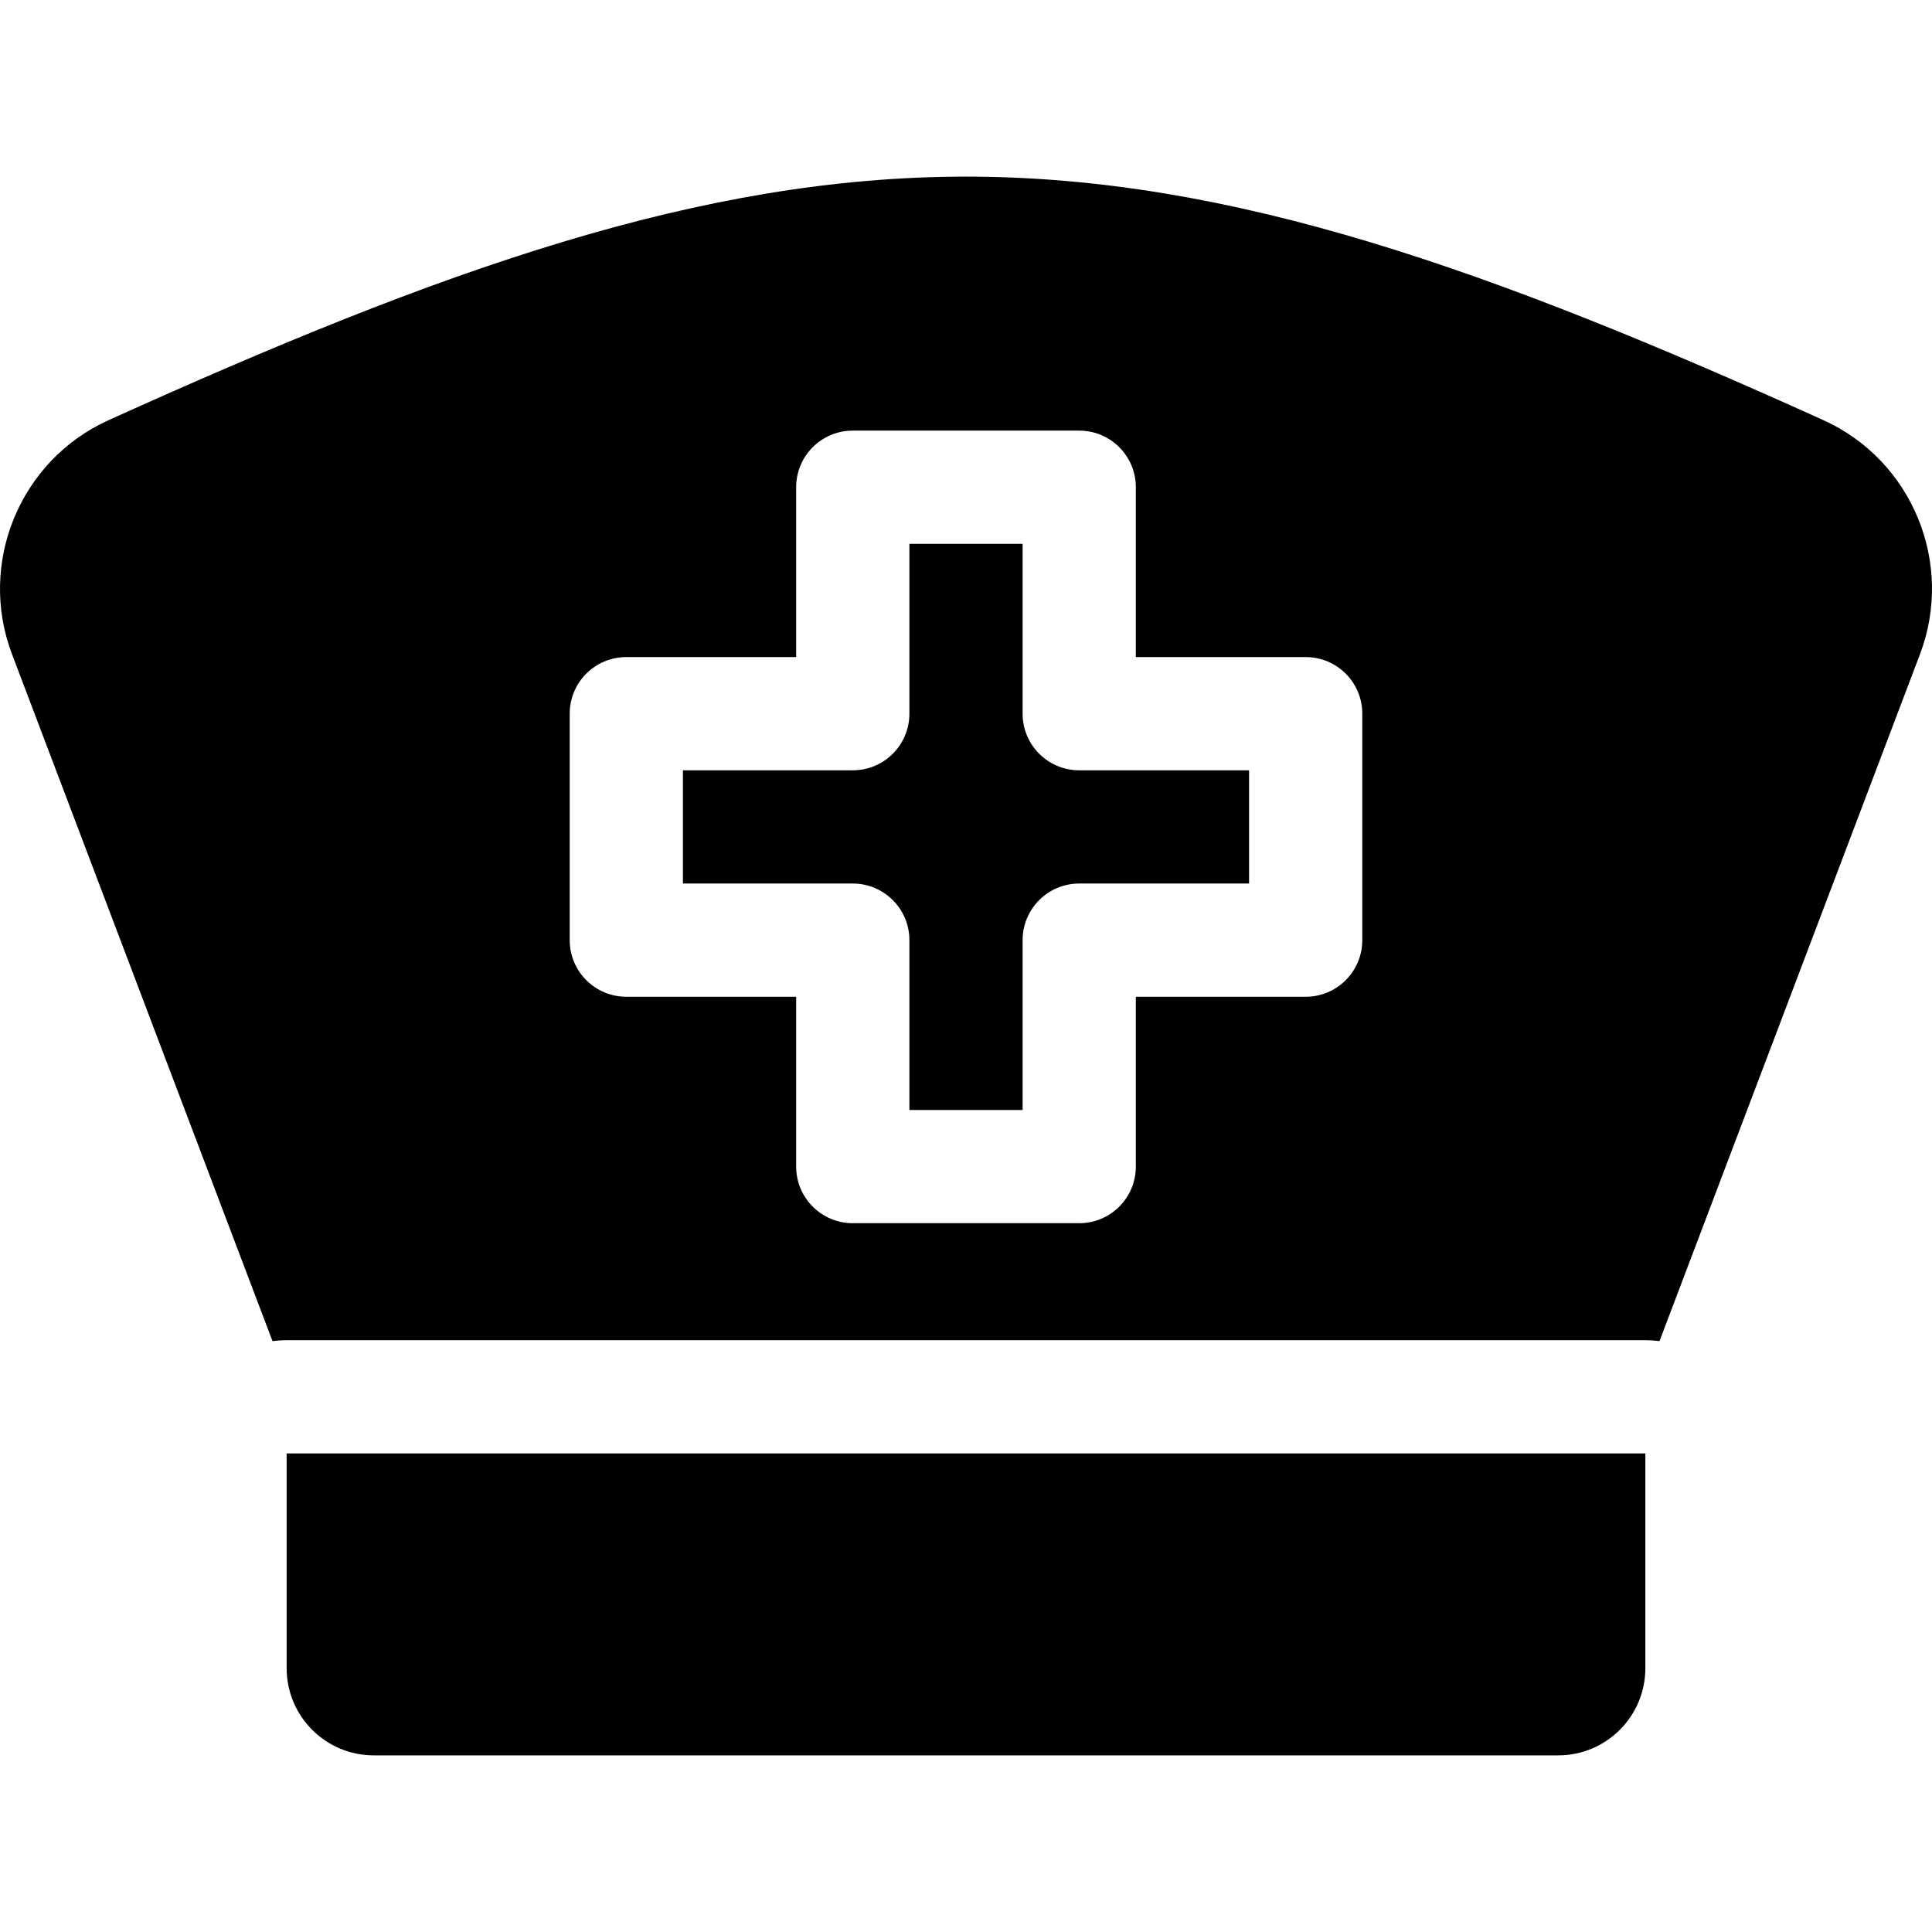
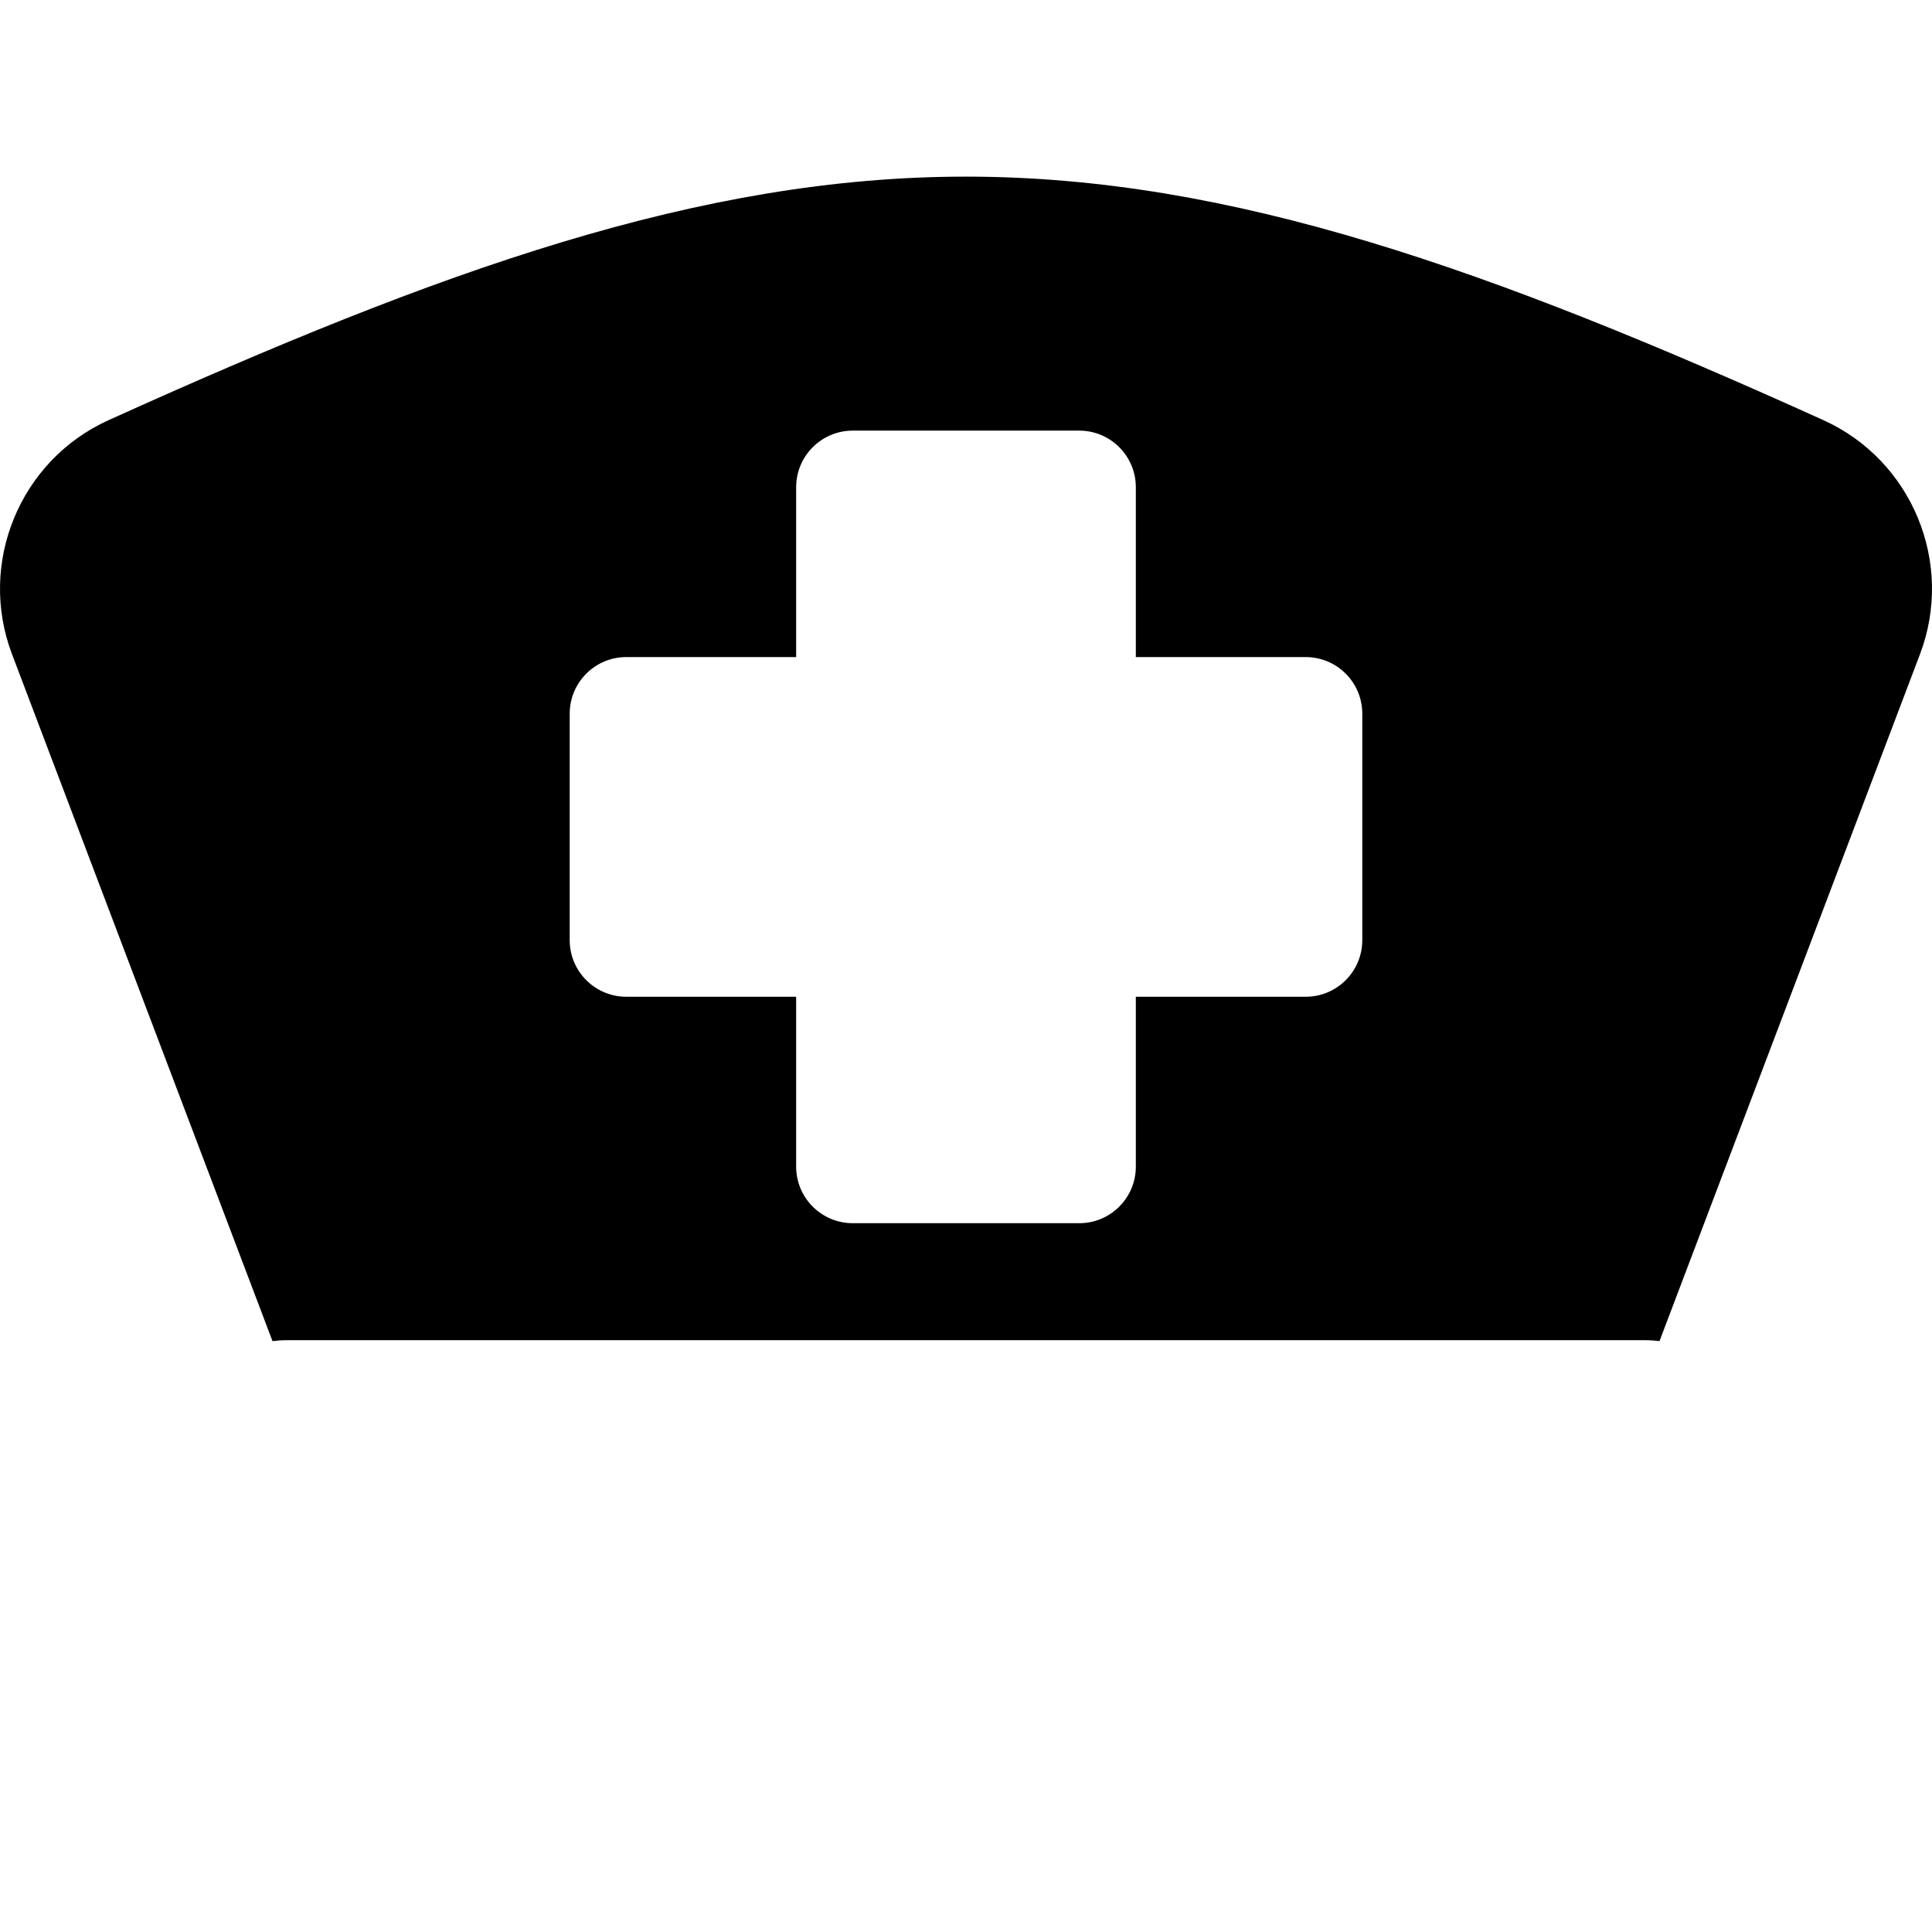
<svg xmlns="http://www.w3.org/2000/svg" id="Capa_1" enable-background="new 0 0 511.9 511.9" height="512" viewBox="0 0 511.9 511.9" width="512">
  <path d="m483.113 111.316c-88.09-39.83-156.818-64.516-227.163-64.516-70.344 0-139.072 24.686-227.163 64.516-23.513 10.632-34.762 37.868-25.608 62.007l69.021 182.018c1.229-.153 2.479-.242 3.749-.242h360c1.271 0 2.52.088 3.75.242l69.021-182.012c9.155-24.142-2.092-51.381-25.607-62.013zm-122.163 137.783c0 8.284-6.716 15-15 15h-45v45c0 8.284-6.716 15-15 15h-60c-8.284 0-15-6.716-15-15v-45h-45c-8.284 0-15-6.716-15-15v-60c0-8.284 6.716-15 15-15h45v-45c0-8.284 6.716-15 15-15h60c8.284 0 15 6.716 15 15v45h45c8.284 0 15 6.716 15 15z" />
-   <path d="m75.95 385.099v56.906c0 12.754 10.34 23.094 23.094 23.094h313.812c12.754 0 23.094-10.34 23.094-23.094v-56.906z" />
-   <path d="m270.95 189.099v-45h-30v45c0 8.284-6.716 15-15 15h-45v30h45c8.284 0 15 6.716 15 15v45h30v-45c0-8.284 6.716-15 15-15h45v-30h-45c-8.284 0-15-6.715-15-15z" />
</svg>